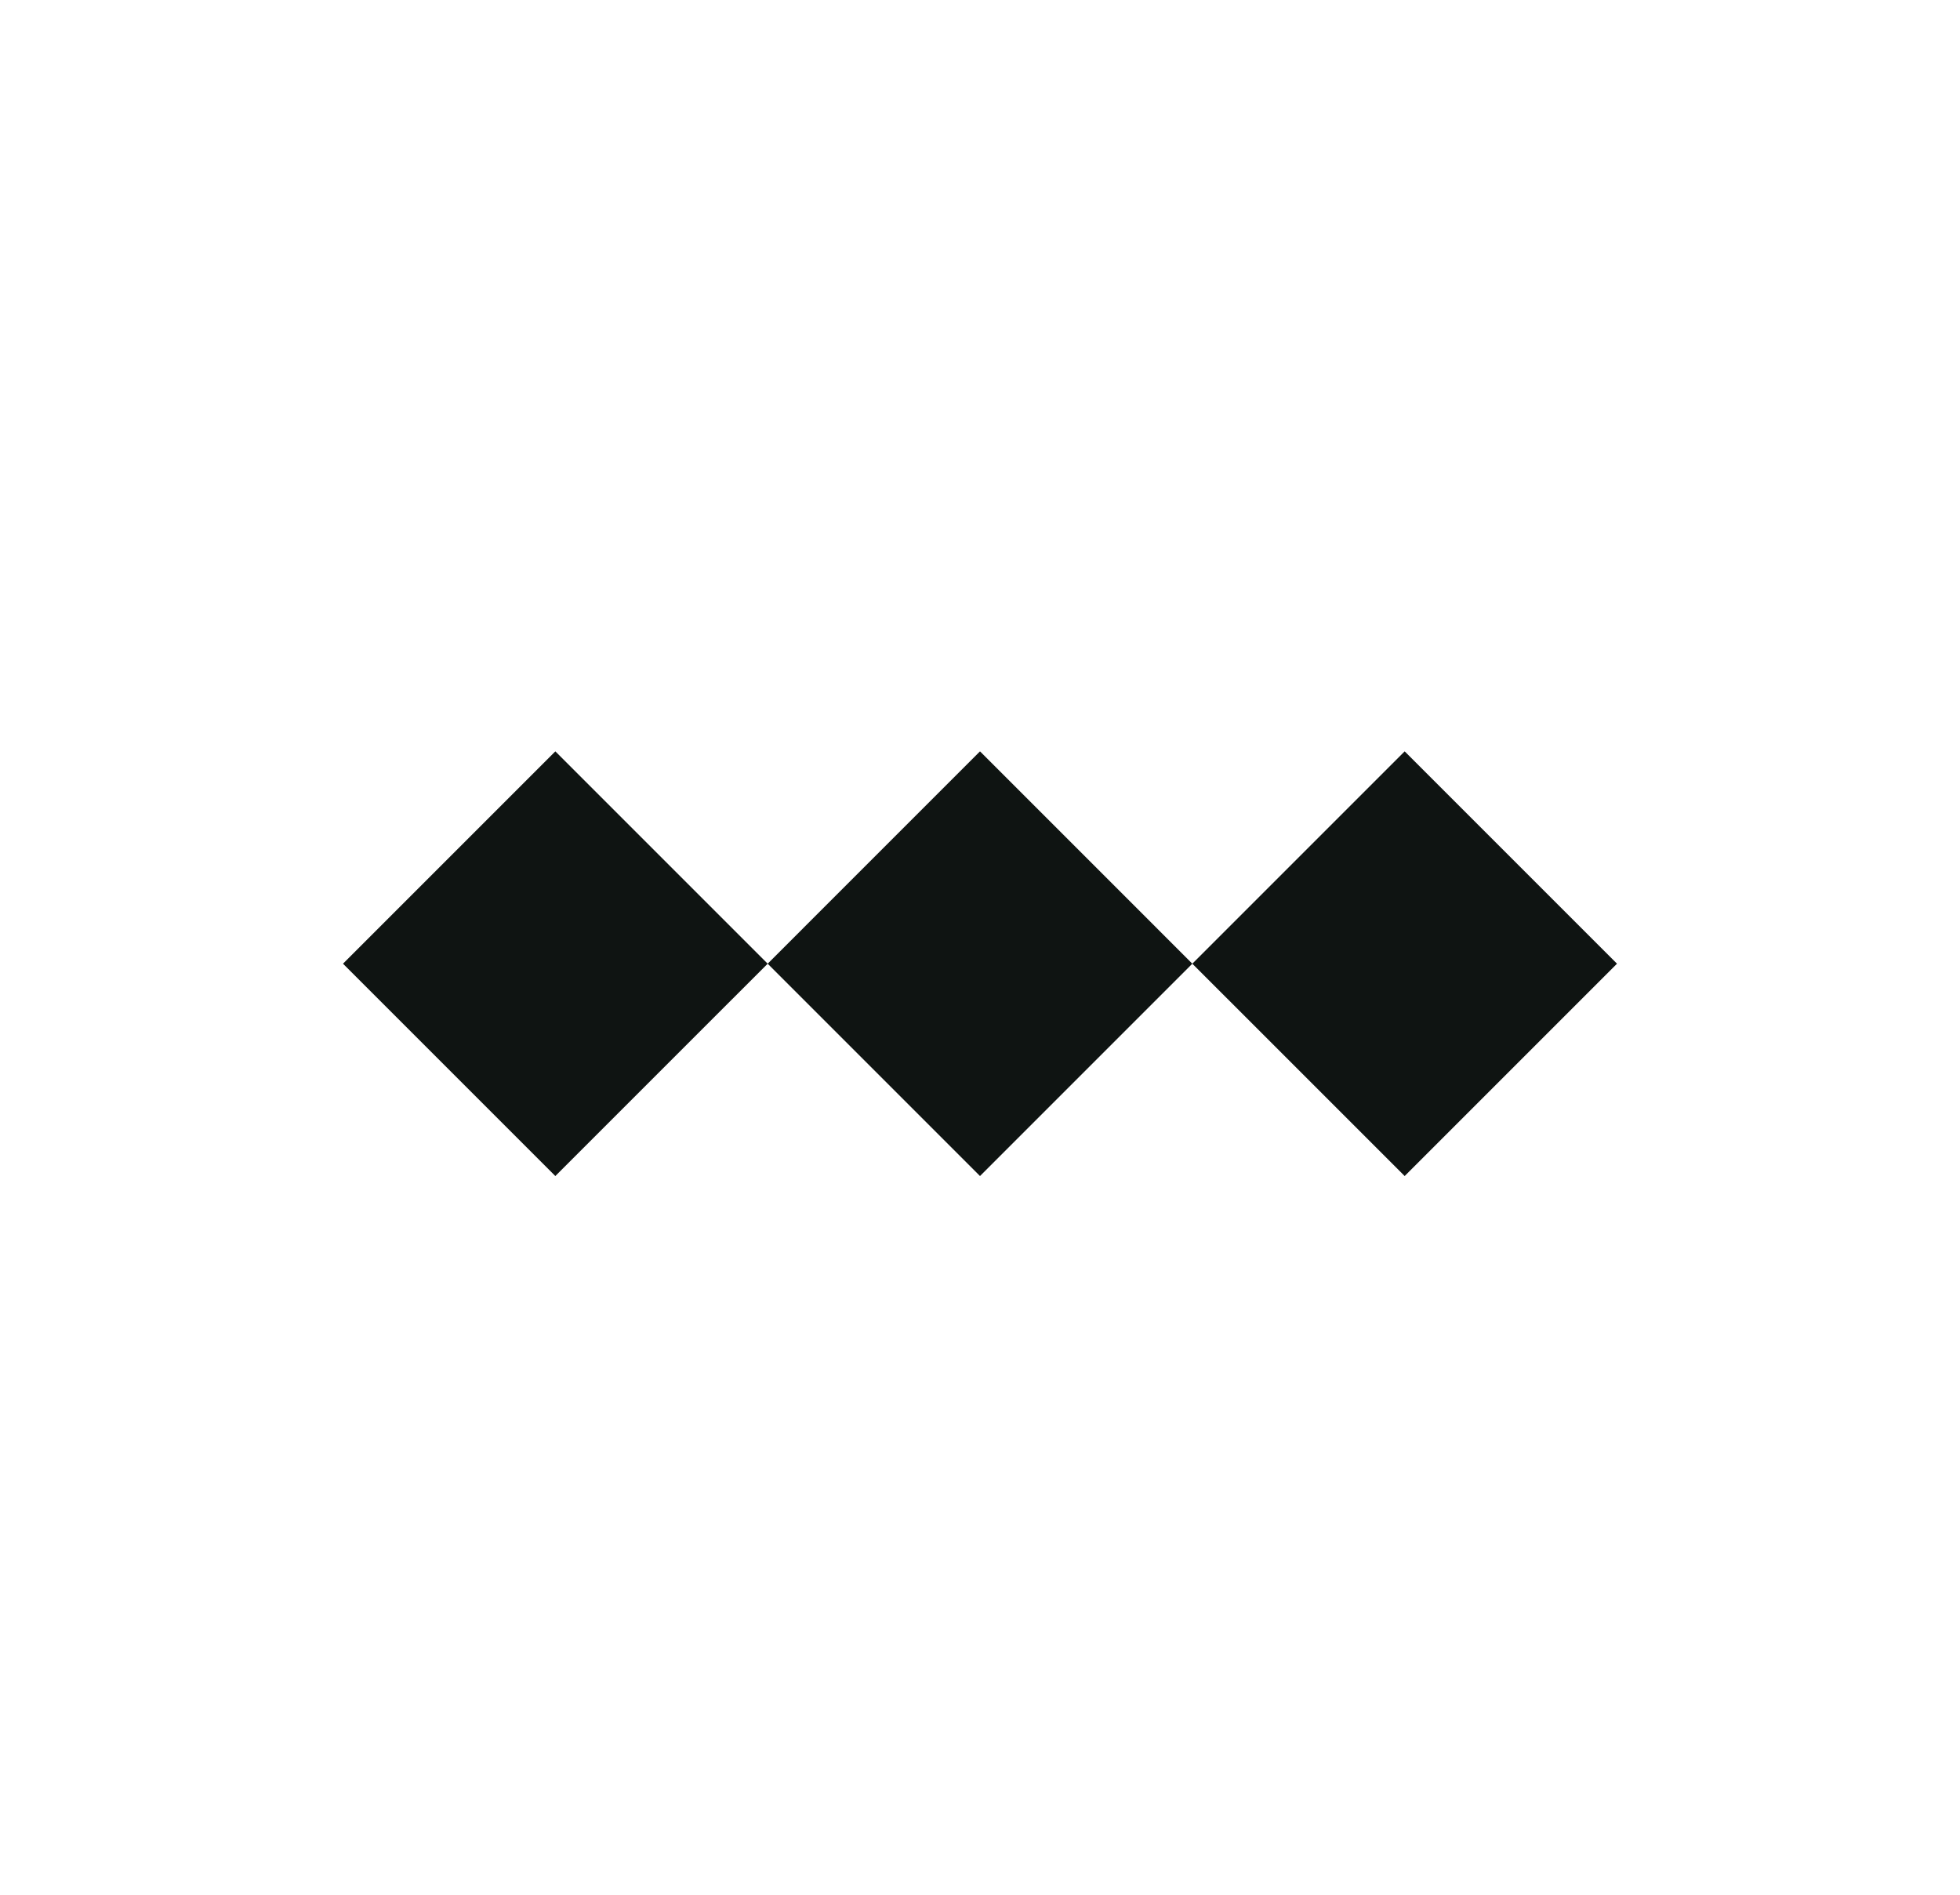
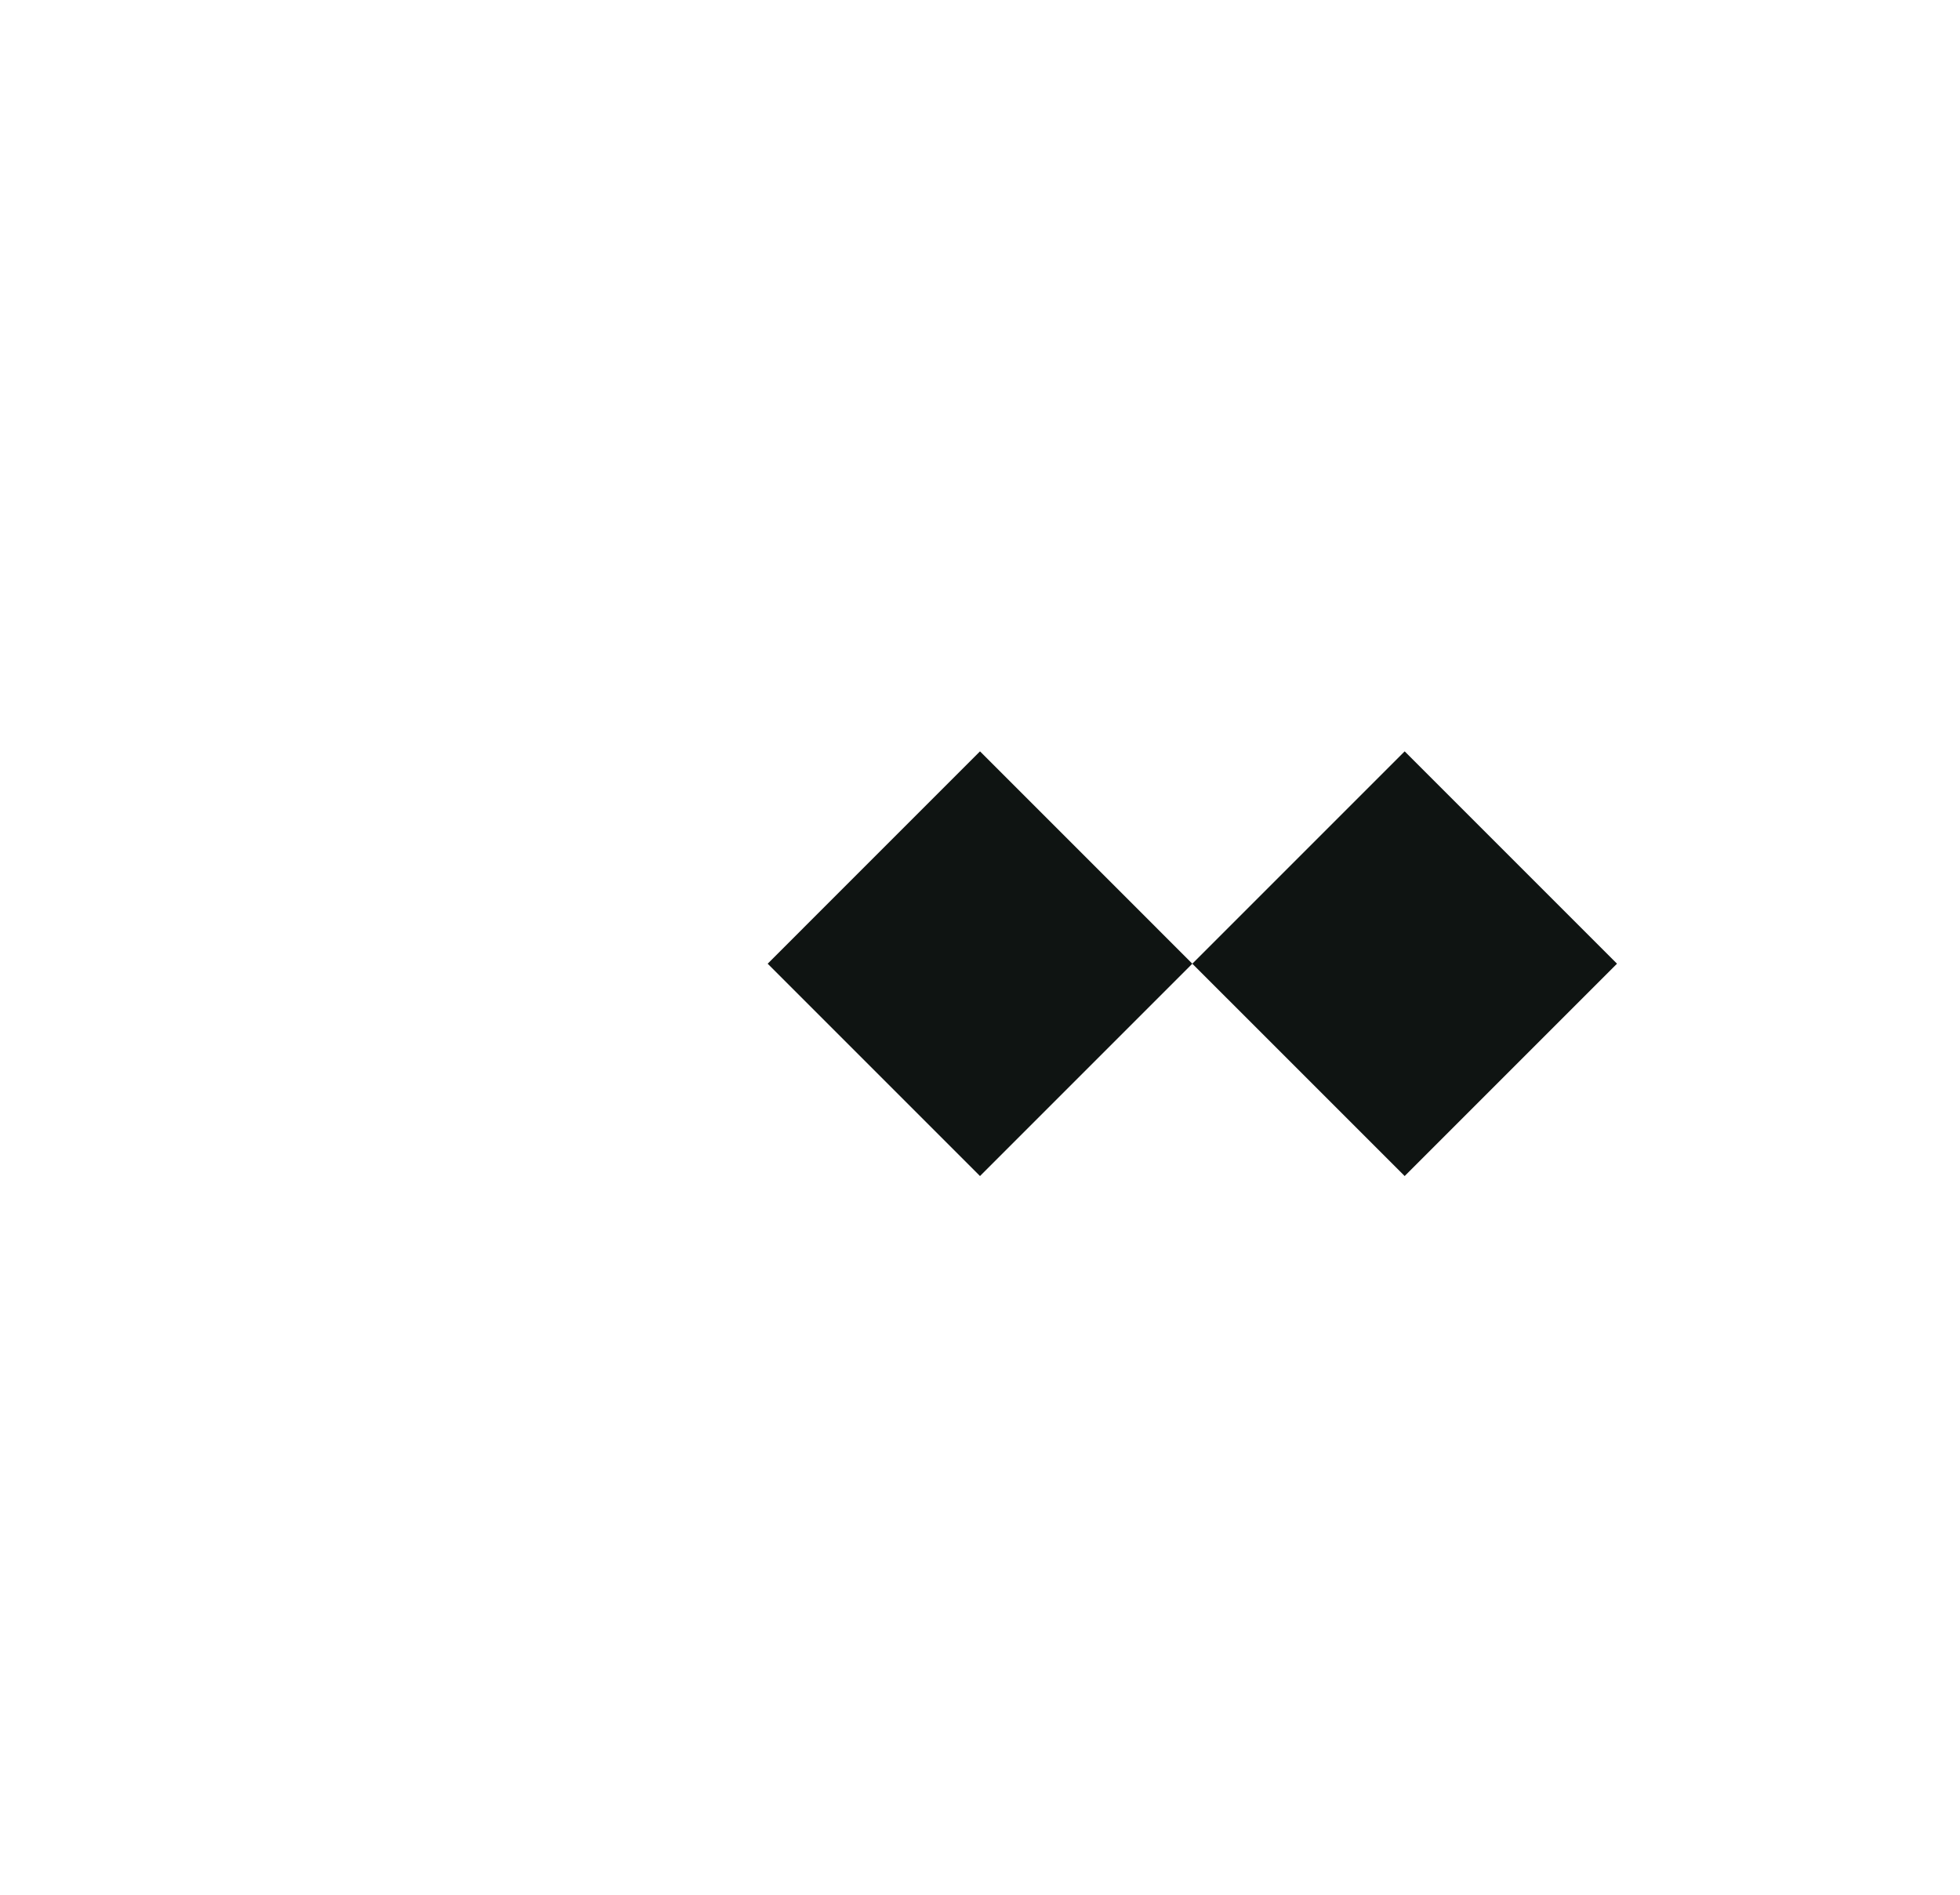
<svg xmlns="http://www.w3.org/2000/svg" width="60" height="58" viewBox="0 0 60 58" fill="none">
  <path fill-rule="evenodd" clip-rule="evenodd" d="M30 23L23.5 29.5L30 36L36.5 29.5L30 23Z" fill="#0F1412" />
  <path fill-rule="evenodd" clip-rule="evenodd" d="M43 23L36.5 29.5L43 36L49.5 29.5L43 23Z" fill="#0F1412" />
-   <path fill-rule="evenodd" clip-rule="evenodd" d="M17 23L10.5 29.5L17 36L23.5 29.5L17 23Z" fill="#0F1412" />
</svg>